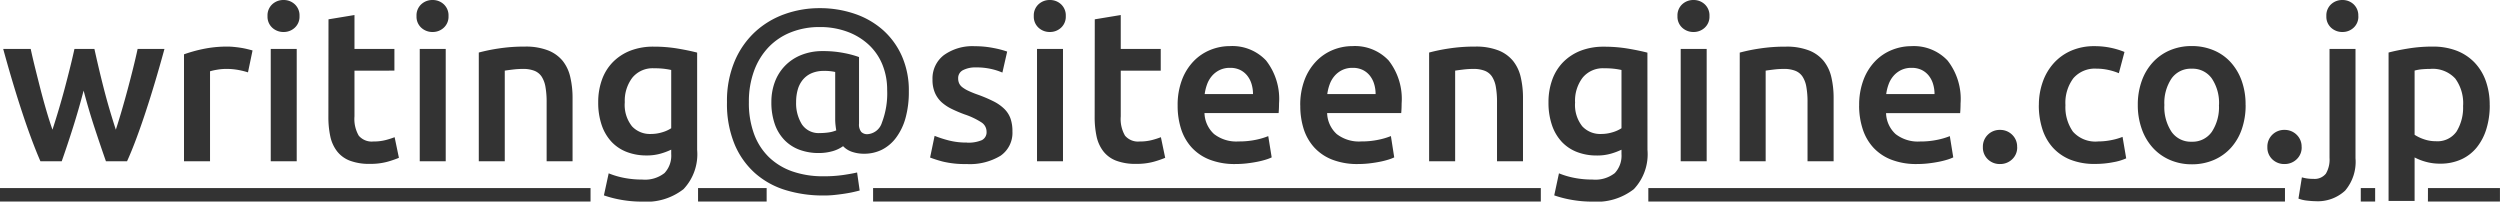
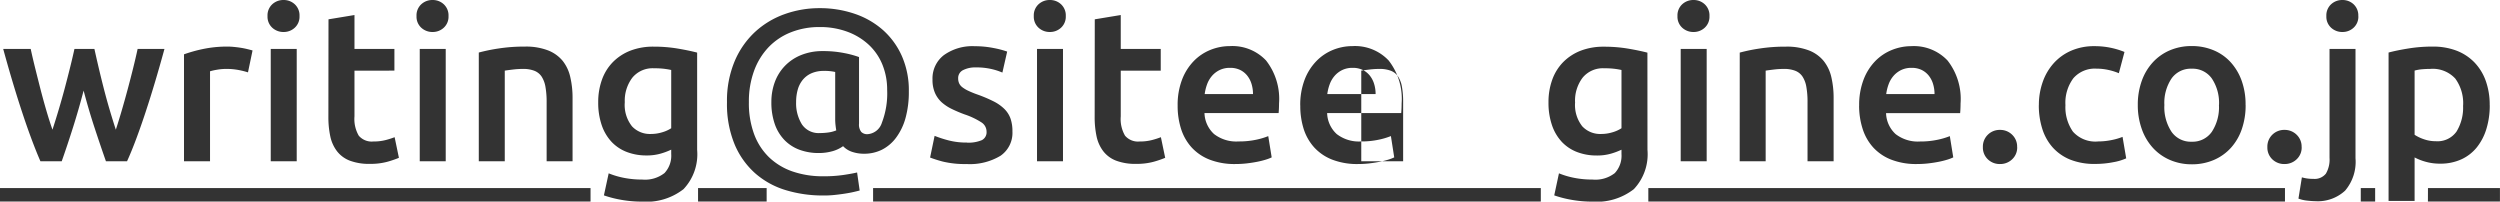
<svg xmlns="http://www.w3.org/2000/svg" width="186.304" height="15.024" viewBox="0 0 186.304 15.024">
-   <path id="パス_680" data-name="パス 680" d="M6.232-5.264Q5.864-3.856,5.441-2.52T4.6,0H3.012q-.321-.736-.673-1.68T1.634-3.7Q1.281-4.768.928-5.952T.239-8.368H2.288q.145.672.338,1.448t.4,1.584q.209.808.434,1.576t.45,1.408q.24-.736.473-1.52T4.826-5.44q.208-.784.393-1.528t.329-1.4H7.036q.144.656.319,1.4T7.73-5.44q.2.784.431,1.568t.471,1.52q.209-.64.434-1.408t.442-1.576q.217-.808.41-1.584t.338-1.448h2q-.336,1.232-.689,2.416T10.862-3.7q-.353,1.072-.705,2.016T9.468,0H7.894q-.416-1.184-.855-2.52T6.232-5.264ZM18.48-6.624a6.172,6.172,0,0,0-.664-.168,4.884,4.884,0,0,0-.984-.088,3.893,3.893,0,0,0-.68.064,4.087,4.087,0,0,0-.5.112V0H13.712V-7.968a10.642,10.642,0,0,1,1.4-.392,8.728,8.728,0,0,1,1.864-.184q.192,0,.448.024t.512.064q.256.04.5.1t.384.1ZM22.112,0H20.176V-8.368h1.936Zm.208-10.816a1.11,1.11,0,0,1-.352.864,1.2,1.2,0,0,1-.832.32,1.216,1.216,0,0,1-.848-.32,1.11,1.11,0,0,1-.352-.864,1.129,1.129,0,0,1,.352-.88,1.216,1.216,0,0,1,.848-.32,1.2,1.2,0,0,1,.832.32A1.129,1.129,0,0,1,22.32-10.816Zm2.16.24,1.936-.32v2.528h2.976v1.616H26.416v3.408a2.476,2.476,0,0,0,.32,1.44,1.267,1.267,0,0,0,1.088.432,3.546,3.546,0,0,0,.936-.112,6.323,6.323,0,0,0,.648-.208l.32,1.536a7.261,7.261,0,0,1-.88.3,4.786,4.786,0,0,1-1.28.152,4.051,4.051,0,0,1-1.5-.24,2.206,2.206,0,0,1-.952-.7,2.759,2.759,0,0,1-.5-1.1,6.859,6.859,0,0,1-.144-1.48ZM33.216,0H31.28V-8.368h1.936Zm.208-10.816a1.11,1.11,0,0,1-.352.864,1.2,1.2,0,0,1-.832.32,1.216,1.216,0,0,1-.848-.32,1.11,1.11,0,0,1-.352-.864,1.129,1.129,0,0,1,.352-.88,1.216,1.216,0,0,1,.848-.32,1.2,1.2,0,0,1,.832.32A1.129,1.129,0,0,1,33.424-10.816ZM35.68-8.1a12.97,12.97,0,0,1,1.456-.3,12.554,12.554,0,0,1,1.984-.144,4.563,4.563,0,0,1,1.712.28,2.671,2.671,0,0,1,1.1.784A2.994,2.994,0,0,1,42.5-6.264a6.792,6.792,0,0,1,.168,1.56V0H40.736V-4.4a6.354,6.354,0,0,0-.088-1.144,2.028,2.028,0,0,0-.288-.768,1.15,1.15,0,0,0-.544-.432,2.291,2.291,0,0,0-.84-.136,6.451,6.451,0,0,0-.768.048q-.4.048-.592.08V0H35.68ZM46.56-4.4A2.557,2.557,0,0,0,47.1-2.6a1.817,1.817,0,0,0,1.384.568,2.9,2.9,0,0,0,.872-.128,2.491,2.491,0,0,0,.664-.3V-6.8q-.208-.048-.512-.088a6.068,6.068,0,0,0-.768-.04,1.953,1.953,0,0,0-1.616.7A2.834,2.834,0,0,0,46.56-4.4ZM51.952-.848A3.786,3.786,0,0,1,50.936,2.08a4.494,4.494,0,0,1-3.112.928,8.624,8.624,0,0,1-1.5-.128,8.351,8.351,0,0,1-1.32-.336L45.36.9a6,6,0,0,0,1.128.336,6.893,6.893,0,0,0,1.368.128A2.35,2.35,0,0,0,49.52.88a1.894,1.894,0,0,0,.5-1.424v-.32a5.017,5.017,0,0,1-.76.288,3.7,3.7,0,0,1-1.08.144,4.038,4.038,0,0,1-1.464-.256,3.07,3.07,0,0,1-1.136-.752,3.437,3.437,0,0,1-.736-1.24,5.135,5.135,0,0,1-.264-1.72,4.871,4.871,0,0,1,.28-1.68,3.6,3.6,0,0,1,.816-1.312,3.731,3.731,0,0,1,1.3-.848,4.708,4.708,0,0,1,1.744-.3,10.7,10.7,0,0,1,1.792.144q.848.144,1.44.3ZM64.384-.56A2.719,2.719,0,0,1,63.5-.7a1.628,1.628,0,0,1-.672-.424,2.5,2.5,0,0,1-.824.384,3.743,3.743,0,0,1-.984.128,4.1,4.1,0,0,1-1.432-.24,3.021,3.021,0,0,1-1.12-.72,3.231,3.231,0,0,1-.728-1.192,4.888,4.888,0,0,1-.256-1.656,4.253,4.253,0,0,1,.256-1.48A3.459,3.459,0,0,1,58.488-7.1a3.475,3.475,0,0,1,1.2-.808,4.2,4.2,0,0,1,1.624-.3,7.938,7.938,0,0,1,1.584.144,7.318,7.318,0,0,1,1.12.3V-2.8a.869.869,0,0,0,.168.616.616.616,0,0,0,.456.168,1.207,1.207,0,0,0,1.08-.856,6.085,6.085,0,0,0,.392-2.456,4.91,4.91,0,0,0-.344-1.848,4.155,4.155,0,0,0-1-1.48,4.754,4.754,0,0,0-1.592-.984,5.823,5.823,0,0,0-2.1-.36,5.7,5.7,0,0,0-2.12.384,4.686,4.686,0,0,0-1.664,1.1A5.065,5.065,0,0,0,56.2-6.752,6.632,6.632,0,0,0,55.808-4.4a6.642,6.642,0,0,0,.4,2.408,4.624,4.624,0,0,0,1.128,1.72A4.78,4.78,0,0,0,59.08.768a6.883,6.883,0,0,0,2.264.352,9.97,9.97,0,0,0,1.528-.1q.664-.1,1-.184l.192,1.344q-.176.048-.456.112t-.64.12q-.36.056-.776.1t-.848.04a9.473,9.473,0,0,1-2.792-.4A6.128,6.128,0,0,1,56.28.9a5.974,5.974,0,0,1-1.536-2.16A7.862,7.862,0,0,1,54.176-4.4a7.6,7.6,0,0,1,.576-3.064,6.334,6.334,0,0,1,1.536-2.192,6.441,6.441,0,0,1,2.2-1.312,7.67,7.67,0,0,1,2.584-.44,8,8,0,0,1,2.608.416,6.158,6.158,0,0,1,2.112,1.208A5.669,5.669,0,0,1,67.208-7.84a6.314,6.314,0,0,1,.52,2.624,7.273,7.273,0,0,1-.248,2,4.4,4.4,0,0,1-.7,1.456,3.007,3.007,0,0,1-1.056.9A2.963,2.963,0,0,1,64.384-.56ZM62.32-2.3q-.032-.176-.056-.4a4.059,4.059,0,0,1-.024-.432v-3.52a3.534,3.534,0,0,0-.832-.08,2.273,2.273,0,0,0-.936.176,1.751,1.751,0,0,0-.648.488,2.005,2.005,0,0,0-.376.736,3.368,3.368,0,0,0-.12.92,2.968,2.968,0,0,0,.432,1.664A1.5,1.5,0,0,0,61.1-2.1a4.721,4.721,0,0,0,.6-.04A2.353,2.353,0,0,0,62.32-2.3Zm9.728.912a2.547,2.547,0,0,0,1.12-.184.654.654,0,0,0,.352-.632.819.819,0,0,0-.376-.688,5.518,5.518,0,0,0-1.24-.592,9.8,9.8,0,0,1-.968-.408,3.3,3.3,0,0,1-.76-.5,2.067,2.067,0,0,1-.5-.7,2.427,2.427,0,0,1-.184-1,2.181,2.181,0,0,1,.848-1.816,3.642,3.642,0,0,1,2.3-.664,7.085,7.085,0,0,1,1.408.136,6.852,6.852,0,0,1,1.008.264L74.7-6.608a4.744,4.744,0,0,0-.816-.264,4.932,4.932,0,0,0-1.152-.12,2.005,2.005,0,0,0-.96.2.657.657,0,0,0-.368.616.889.889,0,0,0,.072.368.793.793,0,0,0,.248.3,2.54,2.54,0,0,0,.464.272,7.157,7.157,0,0,0,.7.28,10.726,10.726,0,0,1,1.168.5,3.162,3.162,0,0,1,.792.56,1.915,1.915,0,0,1,.456.712,2.843,2.843,0,0,1,.144.96,2.068,2.068,0,0,1-.888,1.816,4.42,4.42,0,0,1-2.536.616A6.942,6.942,0,0,1,70.256.024a9.207,9.207,0,0,1-.944-.3l.336-1.616a8.725,8.725,0,0,0,1.032.336A5.323,5.323,0,0,0,72.048-1.392ZM79.216,0H77.28V-8.368h1.936Zm.208-10.816a1.11,1.11,0,0,1-.352.864,1.2,1.2,0,0,1-.832.32,1.216,1.216,0,0,1-.848-.32,1.11,1.11,0,0,1-.352-.864,1.129,1.129,0,0,1,.352-.88,1.216,1.216,0,0,1,.848-.32,1.2,1.2,0,0,1,.832.32A1.129,1.129,0,0,1,79.424-10.816Zm2.16.24,1.936-.32v2.528H86.5v1.616H83.52v3.408a2.476,2.476,0,0,0,.32,1.44,1.267,1.267,0,0,0,1.088.432,3.546,3.546,0,0,0,.936-.112,6.324,6.324,0,0,0,.648-.208l.32,1.536a7.261,7.261,0,0,1-.88.3,4.786,4.786,0,0,1-1.28.152,4.051,4.051,0,0,1-1.5-.24,2.206,2.206,0,0,1-.952-.7,2.759,2.759,0,0,1-.5-1.1,6.859,6.859,0,0,1-.144-1.48ZM87.76-4.144a5.258,5.258,0,0,1,.328-1.936,4.066,4.066,0,0,1,.872-1.384A3.609,3.609,0,0,1,90.208-8.3a3.865,3.865,0,0,1,1.44-.28,3.447,3.447,0,0,1,2.7,1.072,4.639,4.639,0,0,1,.968,3.2q0,.16-.008.36t-.024.36H89.76a2.207,2.207,0,0,0,.712,1.56,2.705,2.705,0,0,0,1.832.552A6.023,6.023,0,0,0,93.592-1.6a5.3,5.3,0,0,0,.92-.272l.256,1.584a3.1,3.1,0,0,1-.44.168,6.216,6.216,0,0,1-.64.16q-.36.072-.776.12a7.393,7.393,0,0,1-.848.048,5.131,5.131,0,0,1-1.92-.328A3.575,3.575,0,0,1,88.8-1.032a3.737,3.737,0,0,1-.784-1.376A5.618,5.618,0,0,1,87.76-4.144Zm5.616-.864a2.544,2.544,0,0,0-.112-.76,1.833,1.833,0,0,0-.328-.624,1.551,1.551,0,0,0-.528-.416,1.683,1.683,0,0,0-.744-.152,1.732,1.732,0,0,0-.784.168,1.787,1.787,0,0,0-.568.44,2.011,2.011,0,0,0-.36.624,3.38,3.38,0,0,0-.176.72Zm3.52.864a5.258,5.258,0,0,1,.328-1.936A4.066,4.066,0,0,1,98.1-7.464,3.609,3.609,0,0,1,99.344-8.3a3.865,3.865,0,0,1,1.44-.28,3.447,3.447,0,0,1,2.7,1.072,4.639,4.639,0,0,1,.968,3.2q0,.16-.008.36t-.024.36H98.9a2.207,2.207,0,0,0,.712,1.56,2.705,2.705,0,0,0,1.832.552,6.023,6.023,0,0,0,1.288-.128,5.3,5.3,0,0,0,.92-.272L103.9-.288a3.1,3.1,0,0,1-.44.168,6.216,6.216,0,0,1-.64.16q-.36.072-.776.12a7.393,7.393,0,0,1-.848.048A5.131,5.131,0,0,1,99.28-.12a3.575,3.575,0,0,1-1.344-.912,3.737,3.737,0,0,1-.784-1.376A5.618,5.618,0,0,1,96.9-4.144Zm5.616-.864a2.544,2.544,0,0,0-.112-.76,1.833,1.833,0,0,0-.328-.624,1.551,1.551,0,0,0-.528-.416,1.683,1.683,0,0,0-.744-.152,1.732,1.732,0,0,0-.784.168,1.787,1.787,0,0,0-.568.44,2.011,2.011,0,0,0-.36.624,3.38,3.38,0,0,0-.176.72ZM106.5-8.1a12.97,12.97,0,0,1,1.456-.3,12.554,12.554,0,0,1,1.984-.144,4.563,4.563,0,0,1,1.712.28,2.671,2.671,0,0,1,1.1.784,2.994,2.994,0,0,1,.576,1.216,6.792,6.792,0,0,1,.168,1.56V0h-1.936V-4.4a6.353,6.353,0,0,0-.088-1.144,2.028,2.028,0,0,0-.288-.768,1.15,1.15,0,0,0-.544-.432,2.291,2.291,0,0,0-.84-.136,6.451,6.451,0,0,0-.768.048q-.4.048-.592.08V0H106.5Zm10.88,3.7a2.557,2.557,0,0,0,.536,1.8,1.817,1.817,0,0,0,1.384.568,2.9,2.9,0,0,0,.872-.128,2.491,2.491,0,0,0,.664-.3V-6.8q-.208-.048-.512-.088a6.068,6.068,0,0,0-.768-.04,1.953,1.953,0,0,0-1.616.7A2.834,2.834,0,0,0,117.376-4.4Zm5.392,3.552a3.786,3.786,0,0,1-1.016,2.928,4.494,4.494,0,0,1-3.112.928,8.624,8.624,0,0,1-1.5-.128,8.351,8.351,0,0,1-1.32-.336L116.176.9a6,6,0,0,0,1.128.336,6.893,6.893,0,0,0,1.368.128,2.35,2.35,0,0,0,1.664-.48,1.894,1.894,0,0,0,.5-1.424v-.32a5.017,5.017,0,0,1-.76.288,3.7,3.7,0,0,1-1.08.144,4.038,4.038,0,0,1-1.464-.256,3.07,3.07,0,0,1-1.136-.752,3.437,3.437,0,0,1-.736-1.24,5.135,5.135,0,0,1-.264-1.72,4.871,4.871,0,0,1,.28-1.68,3.6,3.6,0,0,1,.816-1.312,3.731,3.731,0,0,1,1.3-.848,4.708,4.708,0,0,1,1.744-.3,10.7,10.7,0,0,1,1.792.144q.848.144,1.44.3ZM127.184,0h-1.936V-8.368h1.936Zm.208-10.816a1.11,1.11,0,0,1-.352.864,1.2,1.2,0,0,1-.832.32,1.216,1.216,0,0,1-.848-.32,1.11,1.11,0,0,1-.352-.864,1.129,1.129,0,0,1,.352-.88,1.216,1.216,0,0,1,.848-.32,1.2,1.2,0,0,1,.832.32A1.129,1.129,0,0,1,127.392-10.816Zm2.256,2.72a12.97,12.97,0,0,1,1.456-.3,12.554,12.554,0,0,1,1.984-.144,4.563,4.563,0,0,1,1.712.28,2.671,2.671,0,0,1,1.1.784,2.994,2.994,0,0,1,.576,1.216,6.792,6.792,0,0,1,.168,1.56V0H134.7V-4.4a6.353,6.353,0,0,0-.088-1.144,2.028,2.028,0,0,0-.288-.768,1.15,1.15,0,0,0-.544-.432,2.291,2.291,0,0,0-.84-.136,6.451,6.451,0,0,0-.768.048q-.4.048-.592.08V0h-1.936Zm8.9,3.952a5.258,5.258,0,0,1,.328-1.936,4.066,4.066,0,0,1,.872-1.384,3.609,3.609,0,0,1,1.248-.832,3.865,3.865,0,0,1,1.44-.28,3.447,3.447,0,0,1,2.7,1.072,4.639,4.639,0,0,1,.968,3.2q0,.16-.008.36t-.024.36h-5.52a2.207,2.207,0,0,0,.712,1.56,2.705,2.705,0,0,0,1.832.552,6.023,6.023,0,0,0,1.288-.128,5.3,5.3,0,0,0,.92-.272l.256,1.584a3.1,3.1,0,0,1-.44.168,6.215,6.215,0,0,1-.64.16q-.36.072-.776.12a7.393,7.393,0,0,1-.848.048,5.131,5.131,0,0,1-1.92-.328,3.575,3.575,0,0,1-1.344-.912,3.737,3.737,0,0,1-.784-1.376A5.618,5.618,0,0,1,138.544-4.144Zm5.616-.864a2.544,2.544,0,0,0-.112-.76,1.833,1.833,0,0,0-.328-.624,1.551,1.551,0,0,0-.528-.416,1.683,1.683,0,0,0-.744-.152,1.732,1.732,0,0,0-.784.168,1.787,1.787,0,0,0-.568.44,2.011,2.011,0,0,0-.36.624,3.379,3.379,0,0,0-.176.72Zm6.16,3.952a1.192,1.192,0,0,1-.376.912,1.276,1.276,0,0,1-.9.352,1.268,1.268,0,0,1-.912-.352,1.205,1.205,0,0,1-.368-.912,1.232,1.232,0,0,1,.368-.92,1.253,1.253,0,0,1,.912-.36,1.26,1.26,0,0,1,.9.36A1.218,1.218,0,0,1,150.32-1.056Zm1.616-3.12a5.133,5.133,0,0,1,.288-1.736,4.12,4.12,0,0,1,.824-1.4,3.775,3.775,0,0,1,1.3-.928,4.269,4.269,0,0,1,1.728-.336,5.858,5.858,0,0,1,2.24.432L157.9-6.56a4.4,4.4,0,0,0-.76-.24,4.086,4.086,0,0,0-.9-.1,2.119,2.119,0,0,0-1.728.712,3.056,3.056,0,0,0-.592,2.008,3.163,3.163,0,0,0,.56,1.976,2.238,2.238,0,0,0,1.888.728,4.964,4.964,0,0,0,.976-.1,4.586,4.586,0,0,0,.832-.24l.272,1.6a4.028,4.028,0,0,1-.968.288,6.879,6.879,0,0,1-1.336.128A4.851,4.851,0,0,1,154.28-.12a3.537,3.537,0,0,1-1.312-.912,3.78,3.78,0,0,1-.776-1.392A5.772,5.772,0,0,1,151.936-4.176Zm15.408-.016a5.4,5.4,0,0,1-.288,1.808,4,4,0,0,1-.816,1.392,3.669,3.669,0,0,1-1.272.9,4.108,4.108,0,0,1-1.64.32A4.051,4.051,0,0,1,161.7-.1a3.688,3.688,0,0,1-1.264-.9,4.1,4.1,0,0,1-.824-1.392,5.27,5.27,0,0,1-.3-1.808,5.2,5.2,0,0,1,.3-1.8,4.048,4.048,0,0,1,.832-1.384,3.677,3.677,0,0,1,1.272-.888,4.1,4.1,0,0,1,1.616-.312,4.157,4.157,0,0,1,1.624.312,3.58,3.58,0,0,1,1.272.888,4.116,4.116,0,0,1,.824,1.384A5.2,5.2,0,0,1,167.344-4.192Zm-1.984,0a3.265,3.265,0,0,0-.536-1.976,1.752,1.752,0,0,0-1.5-.728,1.752,1.752,0,0,0-1.5.728,3.265,3.265,0,0,0-.536,1.976,3.332,3.332,0,0,0,.536,2,1.745,1.745,0,0,0,1.5.736,1.745,1.745,0,0,0,1.5-.736A3.332,3.332,0,0,0,165.36-4.192Zm6.16,3.136a1.192,1.192,0,0,1-.376.912,1.276,1.276,0,0,1-.9.352,1.268,1.268,0,0,1-.912-.352,1.205,1.205,0,0,1-.368-.912,1.232,1.232,0,0,1,.368-.92,1.253,1.253,0,0,1,.912-.36,1.26,1.26,0,0,1,.9.36A1.218,1.218,0,0,1,171.52-1.056Zm1.008,4.032q-.208,0-.584-.04a2.587,2.587,0,0,1-.664-.152l.256-1.584a2.817,2.817,0,0,0,.848.112,1.068,1.068,0,0,0,.944-.392A2.071,2.071,0,0,0,173.6-.256V-8.368h1.936V-.224a3.313,3.313,0,0,1-.776,2.416A3,3,0,0,1,172.528,2.976Zm3.216-13.792a1.11,1.11,0,0,1-.352.864,1.2,1.2,0,0,1-.832.32,1.216,1.216,0,0,1-.848-.32,1.11,1.11,0,0,1-.352-.864,1.129,1.129,0,0,1,.352-.88,1.216,1.216,0,0,1,.848-.32,1.2,1.2,0,0,1,.832.32A1.129,1.129,0,0,1,175.744-10.816Zm7.808,6.672a3.119,3.119,0,0,0-.584-2.016,2.282,2.282,0,0,0-1.88-.72q-.272,0-.568.024a3.119,3.119,0,0,0-.584.1v4.784a3,3,0,0,0,.68.328,2.659,2.659,0,0,0,.9.152,1.732,1.732,0,0,0,1.544-.72A3.4,3.4,0,0,0,183.552-4.144Zm1.984-.032a5.923,5.923,0,0,1-.248,1.76,4.1,4.1,0,0,1-.712,1.376,3.162,3.162,0,0,1-1.16.9,3.731,3.731,0,0,1-1.576.32,3.892,3.892,0,0,1-1.088-.144,4.066,4.066,0,0,1-.816-.32V2.96H178V-8.1q.592-.16,1.456-.3a11.09,11.09,0,0,1,1.824-.144,4.883,4.883,0,0,1,1.776.3,3.7,3.7,0,0,1,1.336.872,3.84,3.84,0,0,1,.848,1.376A5.251,5.251,0,0,1,185.536-4.176ZM0,2H44.008V3H0ZM52.02,2h5.112V3H52.02ZM65.064,2h49.76V3H65.064Zm57.772,0H170.28V3H122.836Zm53.093,0H177V3h-1.071Zm5.007,0H186.3V3h-5.368Z" transform="translate(0 12.016)" fill="#333" />
+   <path id="パス_680" data-name="パス 680" d="M6.232-5.264Q5.864-3.856,5.441-2.52T4.6,0H3.012q-.321-.736-.673-1.68T1.634-3.7Q1.281-4.768.928-5.952T.239-8.368H2.288q.145.672.338,1.448t.4,1.584q.209.808.434,1.576t.45,1.408q.24-.736.473-1.52T4.826-5.44q.208-.784.393-1.528t.329-1.4H7.036q.144.656.319,1.4T7.73-5.44q.2.784.431,1.568t.471,1.52q.209-.64.434-1.408t.442-1.576q.217-.808.41-1.584t.338-1.448h2q-.336,1.232-.689,2.416T10.862-3.7q-.353,1.072-.705,2.016T9.468,0H7.894q-.416-1.184-.855-2.52T6.232-5.264ZM18.48-6.624a6.172,6.172,0,0,0-.664-.168,4.884,4.884,0,0,0-.984-.088,3.893,3.893,0,0,0-.68.064,4.087,4.087,0,0,0-.5.112V0H13.712V-7.968a10.642,10.642,0,0,1,1.4-.392,8.728,8.728,0,0,1,1.864-.184q.192,0,.448.024t.512.064q.256.04.5.1t.384.1ZM22.112,0H20.176V-8.368h1.936Zm.208-10.816a1.11,1.11,0,0,1-.352.864,1.2,1.2,0,0,1-.832.32,1.216,1.216,0,0,1-.848-.32,1.11,1.11,0,0,1-.352-.864,1.129,1.129,0,0,1,.352-.88,1.216,1.216,0,0,1,.848-.32,1.2,1.2,0,0,1,.832.32A1.129,1.129,0,0,1,22.32-10.816Zm2.16.24,1.936-.32v2.528h2.976v1.616H26.416v3.408a2.476,2.476,0,0,0,.32,1.44,1.267,1.267,0,0,0,1.088.432,3.546,3.546,0,0,0,.936-.112,6.323,6.323,0,0,0,.648-.208l.32,1.536a7.261,7.261,0,0,1-.88.3,4.786,4.786,0,0,1-1.28.152,4.051,4.051,0,0,1-1.5-.24,2.206,2.206,0,0,1-.952-.7,2.759,2.759,0,0,1-.5-1.1,6.859,6.859,0,0,1-.144-1.48ZM33.216,0H31.28V-8.368h1.936Zm.208-10.816a1.11,1.11,0,0,1-.352.864,1.2,1.2,0,0,1-.832.32,1.216,1.216,0,0,1-.848-.32,1.11,1.11,0,0,1-.352-.864,1.129,1.129,0,0,1,.352-.88,1.216,1.216,0,0,1,.848-.32,1.2,1.2,0,0,1,.832.32A1.129,1.129,0,0,1,33.424-10.816ZM35.68-8.1a12.97,12.97,0,0,1,1.456-.3,12.554,12.554,0,0,1,1.984-.144,4.563,4.563,0,0,1,1.712.28,2.671,2.671,0,0,1,1.1.784A2.994,2.994,0,0,1,42.5-6.264a6.792,6.792,0,0,1,.168,1.56V0H40.736V-4.4a6.354,6.354,0,0,0-.088-1.144,2.028,2.028,0,0,0-.288-.768,1.15,1.15,0,0,0-.544-.432,2.291,2.291,0,0,0-.84-.136,6.451,6.451,0,0,0-.768.048q-.4.048-.592.08V0H35.68ZM46.56-4.4A2.557,2.557,0,0,0,47.1-2.6a1.817,1.817,0,0,0,1.384.568,2.9,2.9,0,0,0,.872-.128,2.491,2.491,0,0,0,.664-.3V-6.8q-.208-.048-.512-.088a6.068,6.068,0,0,0-.768-.04,1.953,1.953,0,0,0-1.616.7A2.834,2.834,0,0,0,46.56-4.4ZM51.952-.848A3.786,3.786,0,0,1,50.936,2.08a4.494,4.494,0,0,1-3.112.928,8.624,8.624,0,0,1-1.5-.128,8.351,8.351,0,0,1-1.32-.336L45.36.9a6,6,0,0,0,1.128.336,6.893,6.893,0,0,0,1.368.128A2.35,2.35,0,0,0,49.52.88a1.894,1.894,0,0,0,.5-1.424v-.32a5.017,5.017,0,0,1-.76.288,3.7,3.7,0,0,1-1.08.144,4.038,4.038,0,0,1-1.464-.256,3.07,3.07,0,0,1-1.136-.752,3.437,3.437,0,0,1-.736-1.24,5.135,5.135,0,0,1-.264-1.72,4.871,4.871,0,0,1,.28-1.68,3.6,3.6,0,0,1,.816-1.312,3.731,3.731,0,0,1,1.3-.848,4.708,4.708,0,0,1,1.744-.3,10.7,10.7,0,0,1,1.792.144q.848.144,1.44.3ZM64.384-.56A2.719,2.719,0,0,1,63.5-.7a1.628,1.628,0,0,1-.672-.424,2.5,2.5,0,0,1-.824.384,3.743,3.743,0,0,1-.984.128,4.1,4.1,0,0,1-1.432-.24,3.021,3.021,0,0,1-1.12-.72,3.231,3.231,0,0,1-.728-1.192,4.888,4.888,0,0,1-.256-1.656,4.253,4.253,0,0,1,.256-1.48A3.459,3.459,0,0,1,58.488-7.1a3.475,3.475,0,0,1,1.2-.808,4.2,4.2,0,0,1,1.624-.3,7.938,7.938,0,0,1,1.584.144,7.318,7.318,0,0,1,1.12.3V-2.8a.869.869,0,0,0,.168.616.616.616,0,0,0,.456.168,1.207,1.207,0,0,0,1.08-.856,6.085,6.085,0,0,0,.392-2.456,4.91,4.91,0,0,0-.344-1.848,4.155,4.155,0,0,0-1-1.48,4.754,4.754,0,0,0-1.592-.984,5.823,5.823,0,0,0-2.1-.36,5.7,5.7,0,0,0-2.12.384,4.686,4.686,0,0,0-1.664,1.1A5.065,5.065,0,0,0,56.2-6.752,6.632,6.632,0,0,0,55.808-4.4a6.642,6.642,0,0,0,.4,2.408,4.624,4.624,0,0,0,1.128,1.72A4.78,4.78,0,0,0,59.08.768a6.883,6.883,0,0,0,2.264.352,9.97,9.97,0,0,0,1.528-.1q.664-.1,1-.184l.192,1.344q-.176.048-.456.112t-.64.12q-.36.056-.776.1t-.848.04a9.473,9.473,0,0,1-2.792-.4A6.128,6.128,0,0,1,56.28.9a5.974,5.974,0,0,1-1.536-2.16A7.862,7.862,0,0,1,54.176-4.4a7.6,7.6,0,0,1,.576-3.064,6.334,6.334,0,0,1,1.536-2.192,6.441,6.441,0,0,1,2.2-1.312,7.67,7.67,0,0,1,2.584-.44,8,8,0,0,1,2.608.416,6.158,6.158,0,0,1,2.112,1.208A5.669,5.669,0,0,1,67.208-7.84a6.314,6.314,0,0,1,.52,2.624,7.273,7.273,0,0,1-.248,2,4.4,4.4,0,0,1-.7,1.456,3.007,3.007,0,0,1-1.056.9A2.963,2.963,0,0,1,64.384-.56ZM62.32-2.3q-.032-.176-.056-.4a4.059,4.059,0,0,1-.024-.432v-3.52a3.534,3.534,0,0,0-.832-.08,2.273,2.273,0,0,0-.936.176,1.751,1.751,0,0,0-.648.488,2.005,2.005,0,0,0-.376.736,3.368,3.368,0,0,0-.12.92,2.968,2.968,0,0,0,.432,1.664A1.5,1.5,0,0,0,61.1-2.1a4.721,4.721,0,0,0,.6-.04A2.353,2.353,0,0,0,62.32-2.3Zm9.728.912a2.547,2.547,0,0,0,1.12-.184.654.654,0,0,0,.352-.632.819.819,0,0,0-.376-.688,5.518,5.518,0,0,0-1.24-.592,9.8,9.8,0,0,1-.968-.408,3.3,3.3,0,0,1-.76-.5,2.067,2.067,0,0,1-.5-.7,2.427,2.427,0,0,1-.184-1,2.181,2.181,0,0,1,.848-1.816,3.642,3.642,0,0,1,2.3-.664,7.085,7.085,0,0,1,1.408.136,6.852,6.852,0,0,1,1.008.264L74.7-6.608a4.744,4.744,0,0,0-.816-.264,4.932,4.932,0,0,0-1.152-.12,2.005,2.005,0,0,0-.96.2.657.657,0,0,0-.368.616.889.889,0,0,0,.072.368.793.793,0,0,0,.248.3,2.54,2.54,0,0,0,.464.272,7.157,7.157,0,0,0,.7.28,10.726,10.726,0,0,1,1.168.5,3.162,3.162,0,0,1,.792.56,1.915,1.915,0,0,1,.456.712,2.843,2.843,0,0,1,.144.96,2.068,2.068,0,0,1-.888,1.816,4.42,4.42,0,0,1-2.536.616A6.942,6.942,0,0,1,70.256.024a9.207,9.207,0,0,1-.944-.3l.336-1.616a8.725,8.725,0,0,0,1.032.336A5.323,5.323,0,0,0,72.048-1.392ZM79.216,0H77.28V-8.368h1.936Zm.208-10.816a1.11,1.11,0,0,1-.352.864,1.2,1.2,0,0,1-.832.32,1.216,1.216,0,0,1-.848-.32,1.11,1.11,0,0,1-.352-.864,1.129,1.129,0,0,1,.352-.88,1.216,1.216,0,0,1,.848-.32,1.2,1.2,0,0,1,.832.32A1.129,1.129,0,0,1,79.424-10.816Zm2.16.24,1.936-.32v2.528H86.5v1.616H83.52v3.408a2.476,2.476,0,0,0,.32,1.44,1.267,1.267,0,0,0,1.088.432,3.546,3.546,0,0,0,.936-.112,6.324,6.324,0,0,0,.648-.208l.32,1.536a7.261,7.261,0,0,1-.88.3,4.786,4.786,0,0,1-1.28.152,4.051,4.051,0,0,1-1.5-.24,2.206,2.206,0,0,1-.952-.7,2.759,2.759,0,0,1-.5-1.1,6.859,6.859,0,0,1-.144-1.48ZM87.76-4.144a5.258,5.258,0,0,1,.328-1.936,4.066,4.066,0,0,1,.872-1.384A3.609,3.609,0,0,1,90.208-8.3a3.865,3.865,0,0,1,1.44-.28,3.447,3.447,0,0,1,2.7,1.072,4.639,4.639,0,0,1,.968,3.2q0,.16-.008.36t-.024.36H89.76a2.207,2.207,0,0,0,.712,1.56,2.705,2.705,0,0,0,1.832.552A6.023,6.023,0,0,0,93.592-1.6a5.3,5.3,0,0,0,.92-.272l.256,1.584a3.1,3.1,0,0,1-.44.168,6.216,6.216,0,0,1-.64.16q-.36.072-.776.12a7.393,7.393,0,0,1-.848.048,5.131,5.131,0,0,1-1.92-.328A3.575,3.575,0,0,1,88.8-1.032a3.737,3.737,0,0,1-.784-1.376A5.618,5.618,0,0,1,87.76-4.144Zm5.616-.864a2.544,2.544,0,0,0-.112-.76,1.833,1.833,0,0,0-.328-.624,1.551,1.551,0,0,0-.528-.416,1.683,1.683,0,0,0-.744-.152,1.732,1.732,0,0,0-.784.168,1.787,1.787,0,0,0-.568.44,2.011,2.011,0,0,0-.36.624,3.38,3.38,0,0,0-.176.72Zm3.52.864a5.258,5.258,0,0,1,.328-1.936A4.066,4.066,0,0,1,98.1-7.464,3.609,3.609,0,0,1,99.344-8.3a3.865,3.865,0,0,1,1.44-.28,3.447,3.447,0,0,1,2.7,1.072,4.639,4.639,0,0,1,.968,3.2q0,.16-.008.36t-.024.36H98.9a2.207,2.207,0,0,0,.712,1.56,2.705,2.705,0,0,0,1.832.552,6.023,6.023,0,0,0,1.288-.128,5.3,5.3,0,0,0,.92-.272L103.9-.288a3.1,3.1,0,0,1-.44.168,6.216,6.216,0,0,1-.64.16q-.36.072-.776.12a7.393,7.393,0,0,1-.848.048A5.131,5.131,0,0,1,99.28-.12a3.575,3.575,0,0,1-1.344-.912,3.737,3.737,0,0,1-.784-1.376A5.618,5.618,0,0,1,96.9-4.144Zm5.616-.864a2.544,2.544,0,0,0-.112-.76,1.833,1.833,0,0,0-.328-.624,1.551,1.551,0,0,0-.528-.416,1.683,1.683,0,0,0-.744-.152,1.732,1.732,0,0,0-.784.168,1.787,1.787,0,0,0-.568.44,2.011,2.011,0,0,0-.36.624,3.38,3.38,0,0,0-.176.72ZM106.5-8.1V0h-1.936V-4.4a6.353,6.353,0,0,0-.088-1.144,2.028,2.028,0,0,0-.288-.768,1.15,1.15,0,0,0-.544-.432,2.291,2.291,0,0,0-.84-.136,6.451,6.451,0,0,0-.768.048q-.4.048-.592.08V0H106.5Zm10.88,3.7a2.557,2.557,0,0,0,.536,1.8,1.817,1.817,0,0,0,1.384.568,2.9,2.9,0,0,0,.872-.128,2.491,2.491,0,0,0,.664-.3V-6.8q-.208-.048-.512-.088a6.068,6.068,0,0,0-.768-.04,1.953,1.953,0,0,0-1.616.7A2.834,2.834,0,0,0,117.376-4.4Zm5.392,3.552a3.786,3.786,0,0,1-1.016,2.928,4.494,4.494,0,0,1-3.112.928,8.624,8.624,0,0,1-1.5-.128,8.351,8.351,0,0,1-1.32-.336L116.176.9a6,6,0,0,0,1.128.336,6.893,6.893,0,0,0,1.368.128,2.35,2.35,0,0,0,1.664-.48,1.894,1.894,0,0,0,.5-1.424v-.32a5.017,5.017,0,0,1-.76.288,3.7,3.7,0,0,1-1.08.144,4.038,4.038,0,0,1-1.464-.256,3.07,3.07,0,0,1-1.136-.752,3.437,3.437,0,0,1-.736-1.24,5.135,5.135,0,0,1-.264-1.72,4.871,4.871,0,0,1,.28-1.68,3.6,3.6,0,0,1,.816-1.312,3.731,3.731,0,0,1,1.3-.848,4.708,4.708,0,0,1,1.744-.3,10.7,10.7,0,0,1,1.792.144q.848.144,1.44.3ZM127.184,0h-1.936V-8.368h1.936Zm.208-10.816a1.11,1.11,0,0,1-.352.864,1.2,1.2,0,0,1-.832.32,1.216,1.216,0,0,1-.848-.32,1.11,1.11,0,0,1-.352-.864,1.129,1.129,0,0,1,.352-.88,1.216,1.216,0,0,1,.848-.32,1.2,1.2,0,0,1,.832.32A1.129,1.129,0,0,1,127.392-10.816Zm2.256,2.72a12.97,12.97,0,0,1,1.456-.3,12.554,12.554,0,0,1,1.984-.144,4.563,4.563,0,0,1,1.712.28,2.671,2.671,0,0,1,1.1.784,2.994,2.994,0,0,1,.576,1.216,6.792,6.792,0,0,1,.168,1.56V0H134.7V-4.4a6.353,6.353,0,0,0-.088-1.144,2.028,2.028,0,0,0-.288-.768,1.15,1.15,0,0,0-.544-.432,2.291,2.291,0,0,0-.84-.136,6.451,6.451,0,0,0-.768.048q-.4.048-.592.08V0h-1.936Zm8.9,3.952a5.258,5.258,0,0,1,.328-1.936,4.066,4.066,0,0,1,.872-1.384,3.609,3.609,0,0,1,1.248-.832,3.865,3.865,0,0,1,1.44-.28,3.447,3.447,0,0,1,2.7,1.072,4.639,4.639,0,0,1,.968,3.2q0,.16-.008.36t-.024.36h-5.52a2.207,2.207,0,0,0,.712,1.56,2.705,2.705,0,0,0,1.832.552,6.023,6.023,0,0,0,1.288-.128,5.3,5.3,0,0,0,.92-.272l.256,1.584a3.1,3.1,0,0,1-.44.168,6.215,6.215,0,0,1-.64.16q-.36.072-.776.12a7.393,7.393,0,0,1-.848.048,5.131,5.131,0,0,1-1.92-.328,3.575,3.575,0,0,1-1.344-.912,3.737,3.737,0,0,1-.784-1.376A5.618,5.618,0,0,1,138.544-4.144Zm5.616-.864a2.544,2.544,0,0,0-.112-.76,1.833,1.833,0,0,0-.328-.624,1.551,1.551,0,0,0-.528-.416,1.683,1.683,0,0,0-.744-.152,1.732,1.732,0,0,0-.784.168,1.787,1.787,0,0,0-.568.44,2.011,2.011,0,0,0-.36.624,3.379,3.379,0,0,0-.176.72Zm6.16,3.952a1.192,1.192,0,0,1-.376.912,1.276,1.276,0,0,1-.9.352,1.268,1.268,0,0,1-.912-.352,1.205,1.205,0,0,1-.368-.912,1.232,1.232,0,0,1,.368-.92,1.253,1.253,0,0,1,.912-.36,1.26,1.26,0,0,1,.9.36A1.218,1.218,0,0,1,150.32-1.056Zm1.616-3.12a5.133,5.133,0,0,1,.288-1.736,4.12,4.12,0,0,1,.824-1.4,3.775,3.775,0,0,1,1.3-.928,4.269,4.269,0,0,1,1.728-.336,5.858,5.858,0,0,1,2.24.432L157.9-6.56a4.4,4.4,0,0,0-.76-.24,4.086,4.086,0,0,0-.9-.1,2.119,2.119,0,0,0-1.728.712,3.056,3.056,0,0,0-.592,2.008,3.163,3.163,0,0,0,.56,1.976,2.238,2.238,0,0,0,1.888.728,4.964,4.964,0,0,0,.976-.1,4.586,4.586,0,0,0,.832-.24l.272,1.6a4.028,4.028,0,0,1-.968.288,6.879,6.879,0,0,1-1.336.128A4.851,4.851,0,0,1,154.28-.12a3.537,3.537,0,0,1-1.312-.912,3.78,3.78,0,0,1-.776-1.392A5.772,5.772,0,0,1,151.936-4.176Zm15.408-.016a5.4,5.4,0,0,1-.288,1.808,4,4,0,0,1-.816,1.392,3.669,3.669,0,0,1-1.272.9,4.108,4.108,0,0,1-1.64.32A4.051,4.051,0,0,1,161.7-.1a3.688,3.688,0,0,1-1.264-.9,4.1,4.1,0,0,1-.824-1.392,5.27,5.27,0,0,1-.3-1.808,5.2,5.2,0,0,1,.3-1.8,4.048,4.048,0,0,1,.832-1.384,3.677,3.677,0,0,1,1.272-.888,4.1,4.1,0,0,1,1.616-.312,4.157,4.157,0,0,1,1.624.312,3.58,3.58,0,0,1,1.272.888,4.116,4.116,0,0,1,.824,1.384A5.2,5.2,0,0,1,167.344-4.192Zm-1.984,0a3.265,3.265,0,0,0-.536-1.976,1.752,1.752,0,0,0-1.5-.728,1.752,1.752,0,0,0-1.5.728,3.265,3.265,0,0,0-.536,1.976,3.332,3.332,0,0,0,.536,2,1.745,1.745,0,0,0,1.5.736,1.745,1.745,0,0,0,1.5-.736A3.332,3.332,0,0,0,165.36-4.192Zm6.16,3.136a1.192,1.192,0,0,1-.376.912,1.276,1.276,0,0,1-.9.352,1.268,1.268,0,0,1-.912-.352,1.205,1.205,0,0,1-.368-.912,1.232,1.232,0,0,1,.368-.92,1.253,1.253,0,0,1,.912-.36,1.26,1.26,0,0,1,.9.36A1.218,1.218,0,0,1,171.52-1.056Zm1.008,4.032q-.208,0-.584-.04a2.587,2.587,0,0,1-.664-.152l.256-1.584a2.817,2.817,0,0,0,.848.112,1.068,1.068,0,0,0,.944-.392A2.071,2.071,0,0,0,173.6-.256V-8.368h1.936V-.224a3.313,3.313,0,0,1-.776,2.416A3,3,0,0,1,172.528,2.976Zm3.216-13.792a1.11,1.11,0,0,1-.352.864,1.2,1.2,0,0,1-.832.32,1.216,1.216,0,0,1-.848-.32,1.11,1.11,0,0,1-.352-.864,1.129,1.129,0,0,1,.352-.88,1.216,1.216,0,0,1,.848-.32,1.2,1.2,0,0,1,.832.32A1.129,1.129,0,0,1,175.744-10.816Zm7.808,6.672a3.119,3.119,0,0,0-.584-2.016,2.282,2.282,0,0,0-1.88-.72q-.272,0-.568.024a3.119,3.119,0,0,0-.584.1v4.784a3,3,0,0,0,.68.328,2.659,2.659,0,0,0,.9.152,1.732,1.732,0,0,0,1.544-.72A3.4,3.4,0,0,0,183.552-4.144Zm1.984-.032a5.923,5.923,0,0,1-.248,1.76,4.1,4.1,0,0,1-.712,1.376,3.162,3.162,0,0,1-1.16.9,3.731,3.731,0,0,1-1.576.32,3.892,3.892,0,0,1-1.088-.144,4.066,4.066,0,0,1-.816-.32V2.96H178V-8.1q.592-.16,1.456-.3a11.09,11.09,0,0,1,1.824-.144,4.883,4.883,0,0,1,1.776.3,3.7,3.7,0,0,1,1.336.872,3.84,3.84,0,0,1,.848,1.376A5.251,5.251,0,0,1,185.536-4.176ZM0,2H44.008V3H0ZM52.02,2h5.112V3H52.02ZM65.064,2h49.76V3H65.064Zm57.772,0H170.28V3H122.836Zm53.093,0H177V3h-1.071Zm5.007,0H186.3V3h-5.368Z" transform="translate(0 12.016)" fill="#333" />
</svg>